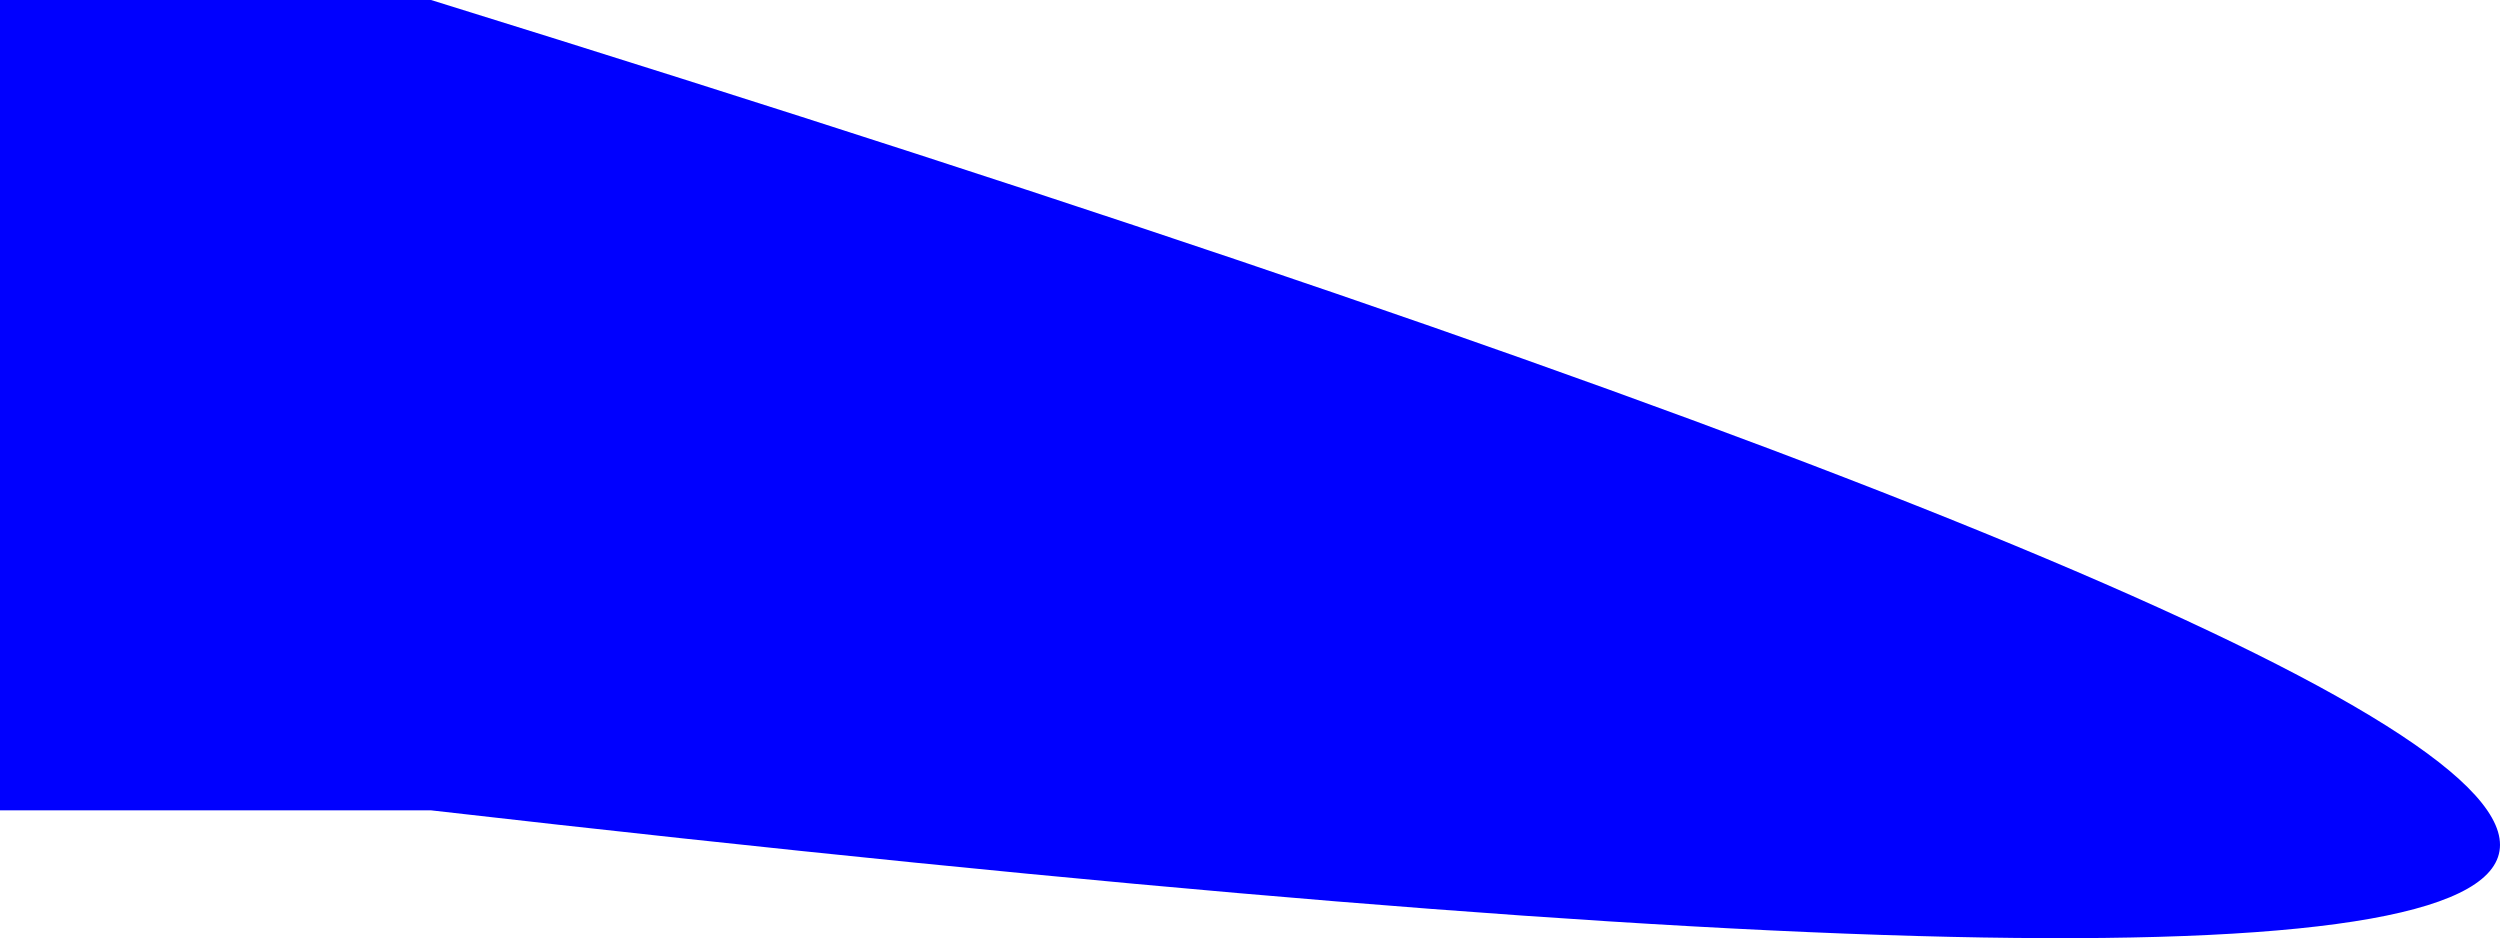
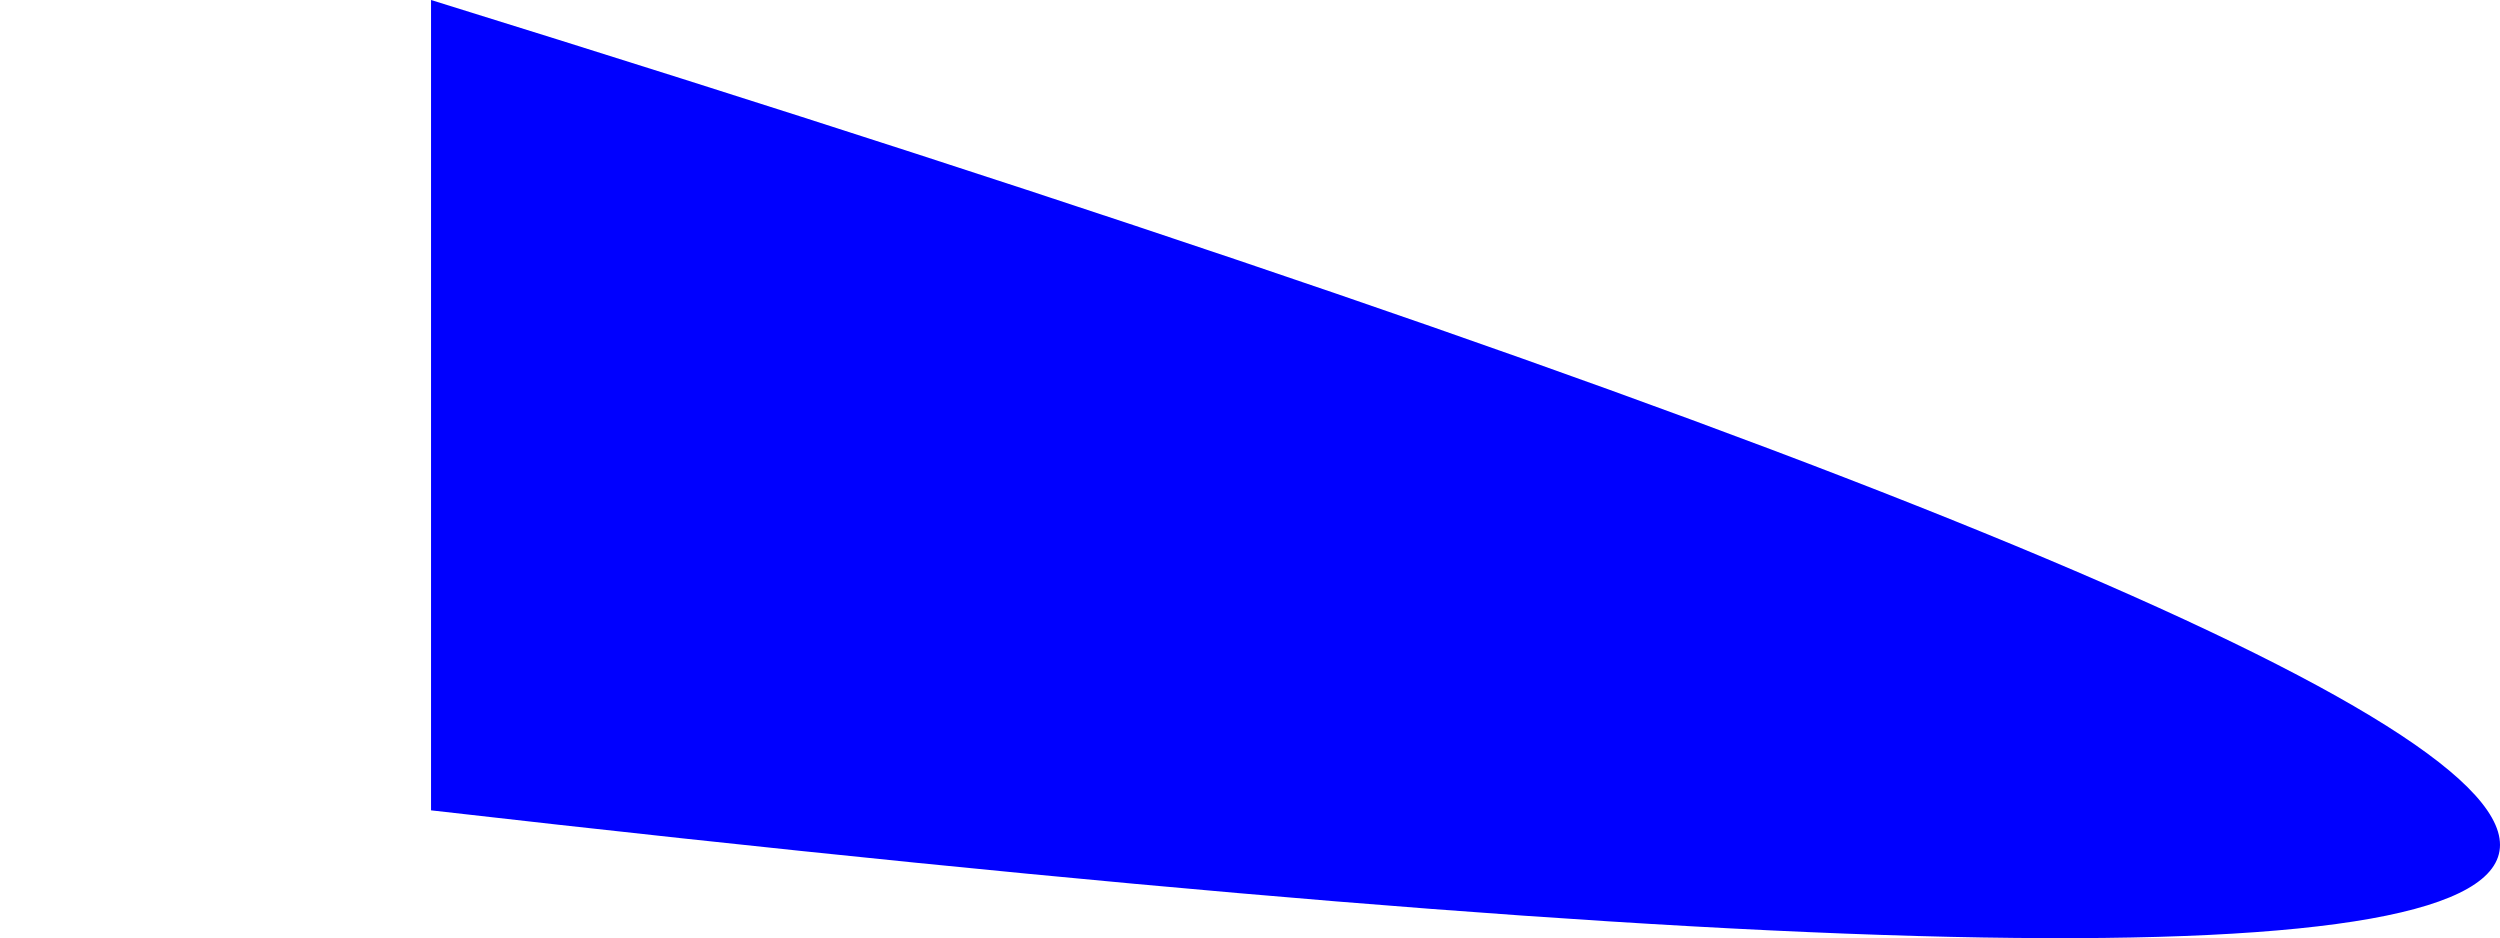
<svg xmlns="http://www.w3.org/2000/svg" height="87.05px" width="232.0px">
  <g transform="matrix(1.0, 0.0, 0.0, 1.0, -226.4, -340.8)">
-     <path d="M266.4 340.8 Q650.4 460.0 266.4 416.0 L226.4 416.0 226.4 340.8 266.4 340.8" fill="#0000ff" fill-rule="evenodd" stroke="none" />
+     <path d="M266.4 340.8 Q650.4 460.0 266.4 416.0 " fill="#0000ff" fill-rule="evenodd" stroke="none" />
  </g>
</svg>